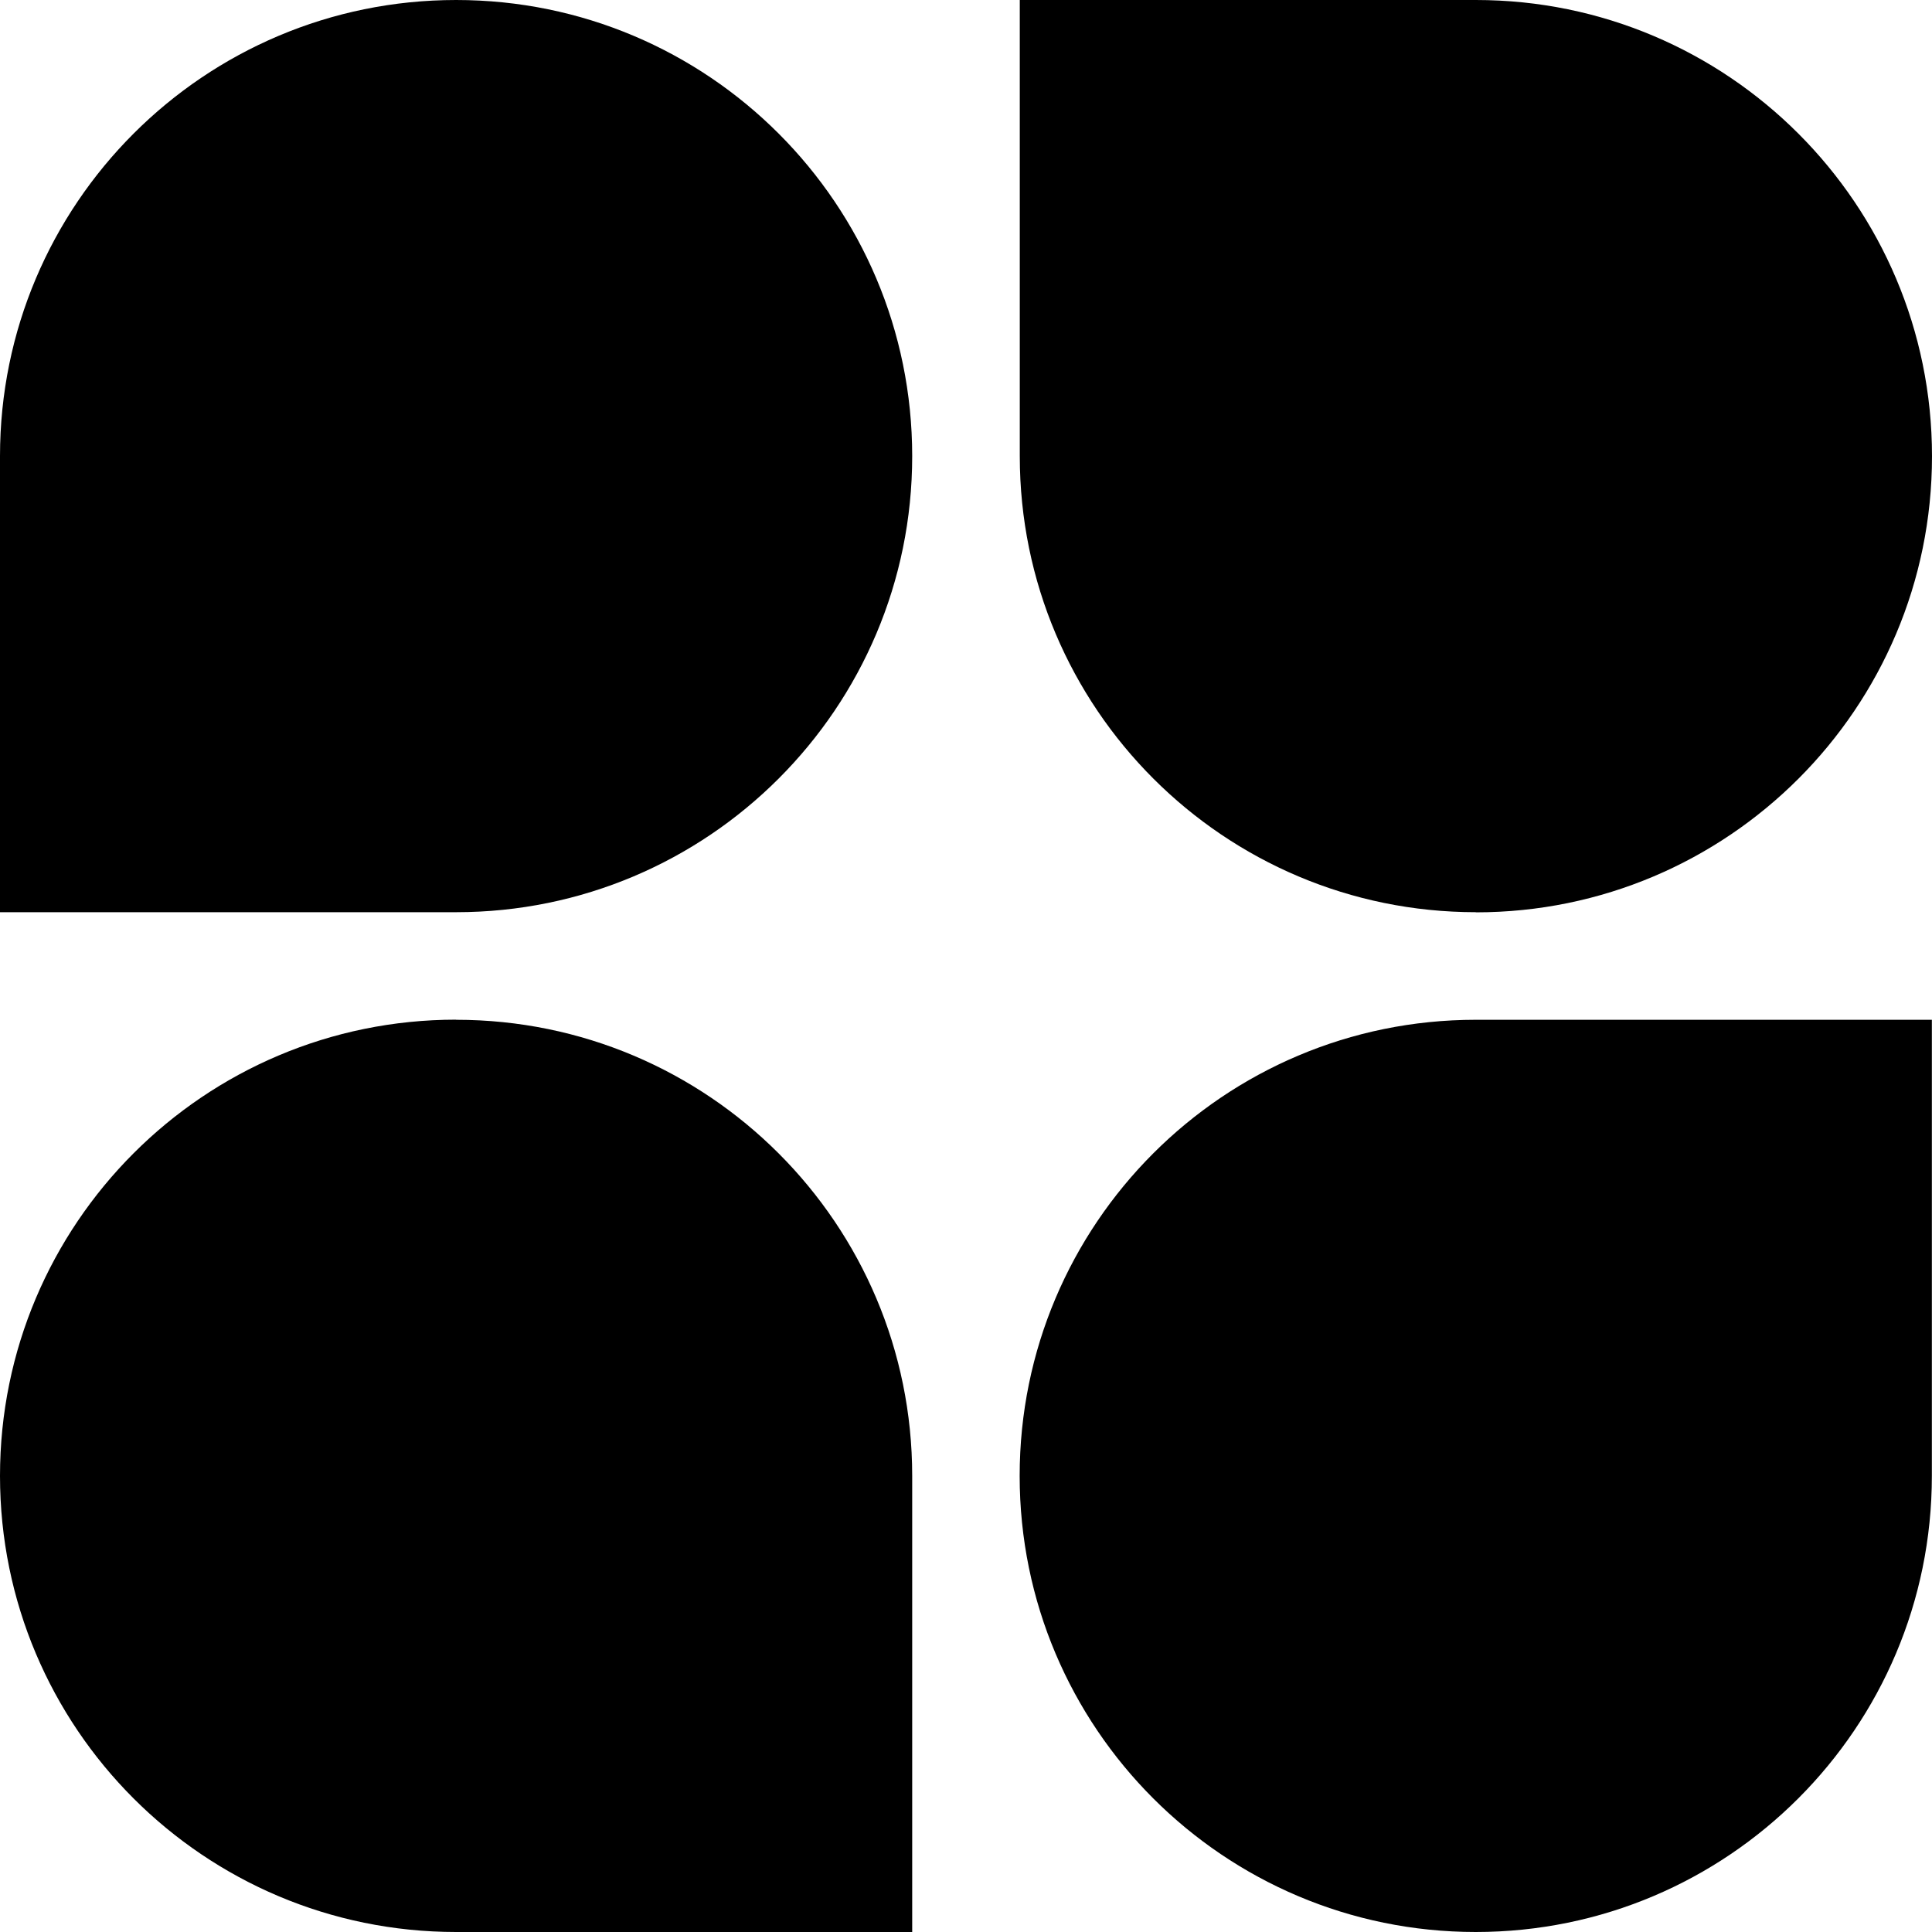
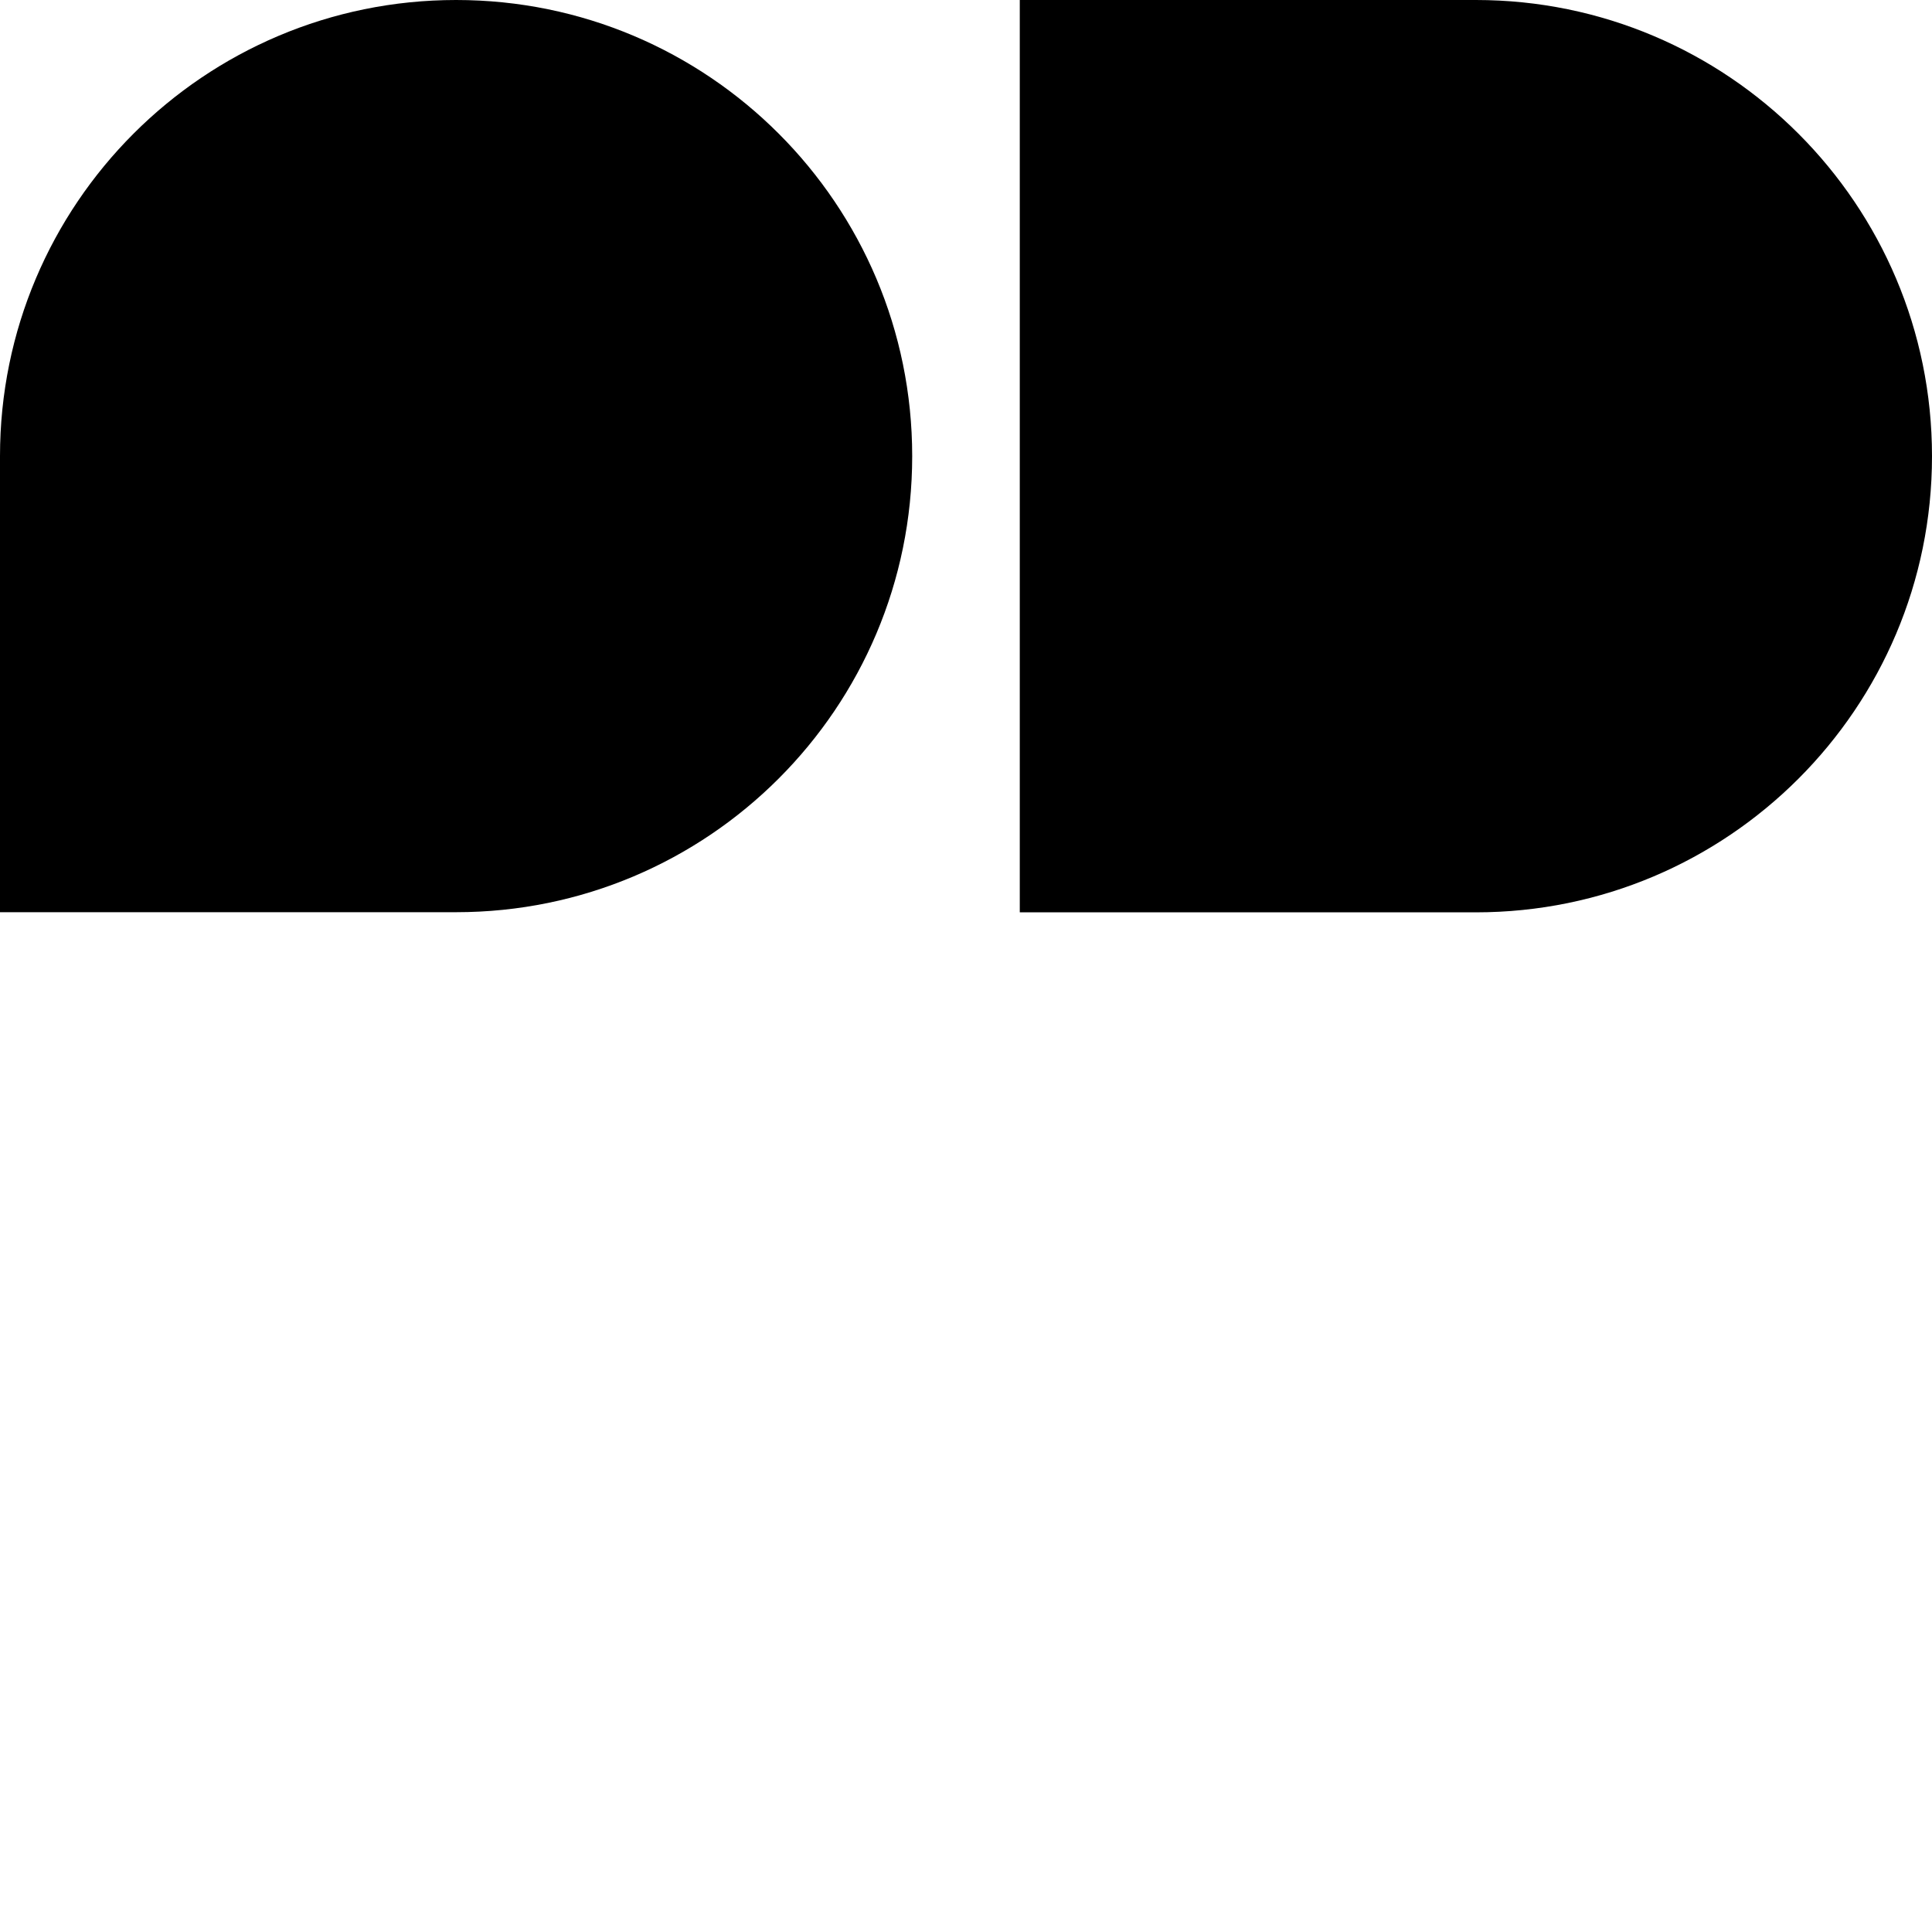
<svg xmlns="http://www.w3.org/2000/svg" width="98" height="98" viewBox="0 0 98 98" fill="none">
  <g clip-path="url(#clip0_948_4628)">
    <path d="M23.136 0C10.358 0 0 10.358 0 23.136V46.271H23.136C35.914 46.271 46.271 35.914 46.271 23.136C46.271 10.358 35.92 0 23.136 0Z" fill="black" />
-     <path d="M74.864 46.278C87.642 46.278 98 35.92 98 23.142C98 10.364 87.642 0 74.864 0H51.728V23.136C51.728 35.914 62.086 46.271 74.864 46.271V46.278Z" fill="black" />
-     <path d="M23.136 51.722C10.358 51.722 0 62.08 0 74.864C0 87.649 10.358 98 23.136 98H46.271V74.864C46.271 62.086 35.914 51.728 23.136 51.728V51.722Z" fill="black" />
-     <path d="M51.722 74.864C51.722 87.642 62.08 98 74.857 98C87.635 98 97.993 87.642 97.993 74.864V51.728H74.857C62.08 51.728 51.722 62.086 51.722 74.864Z" fill="black" />
+     <path d="M74.864 46.278C87.642 46.278 98 35.92 98 23.142C98 10.364 87.642 0 74.864 0H51.728V23.136V46.278Z" fill="black" />
  </g>
  <defs>
    <clipPath id="clip0_948_4628">
      <rect width="98" height="98" fill="white" />
    </clipPath>
  </defs>
</svg>